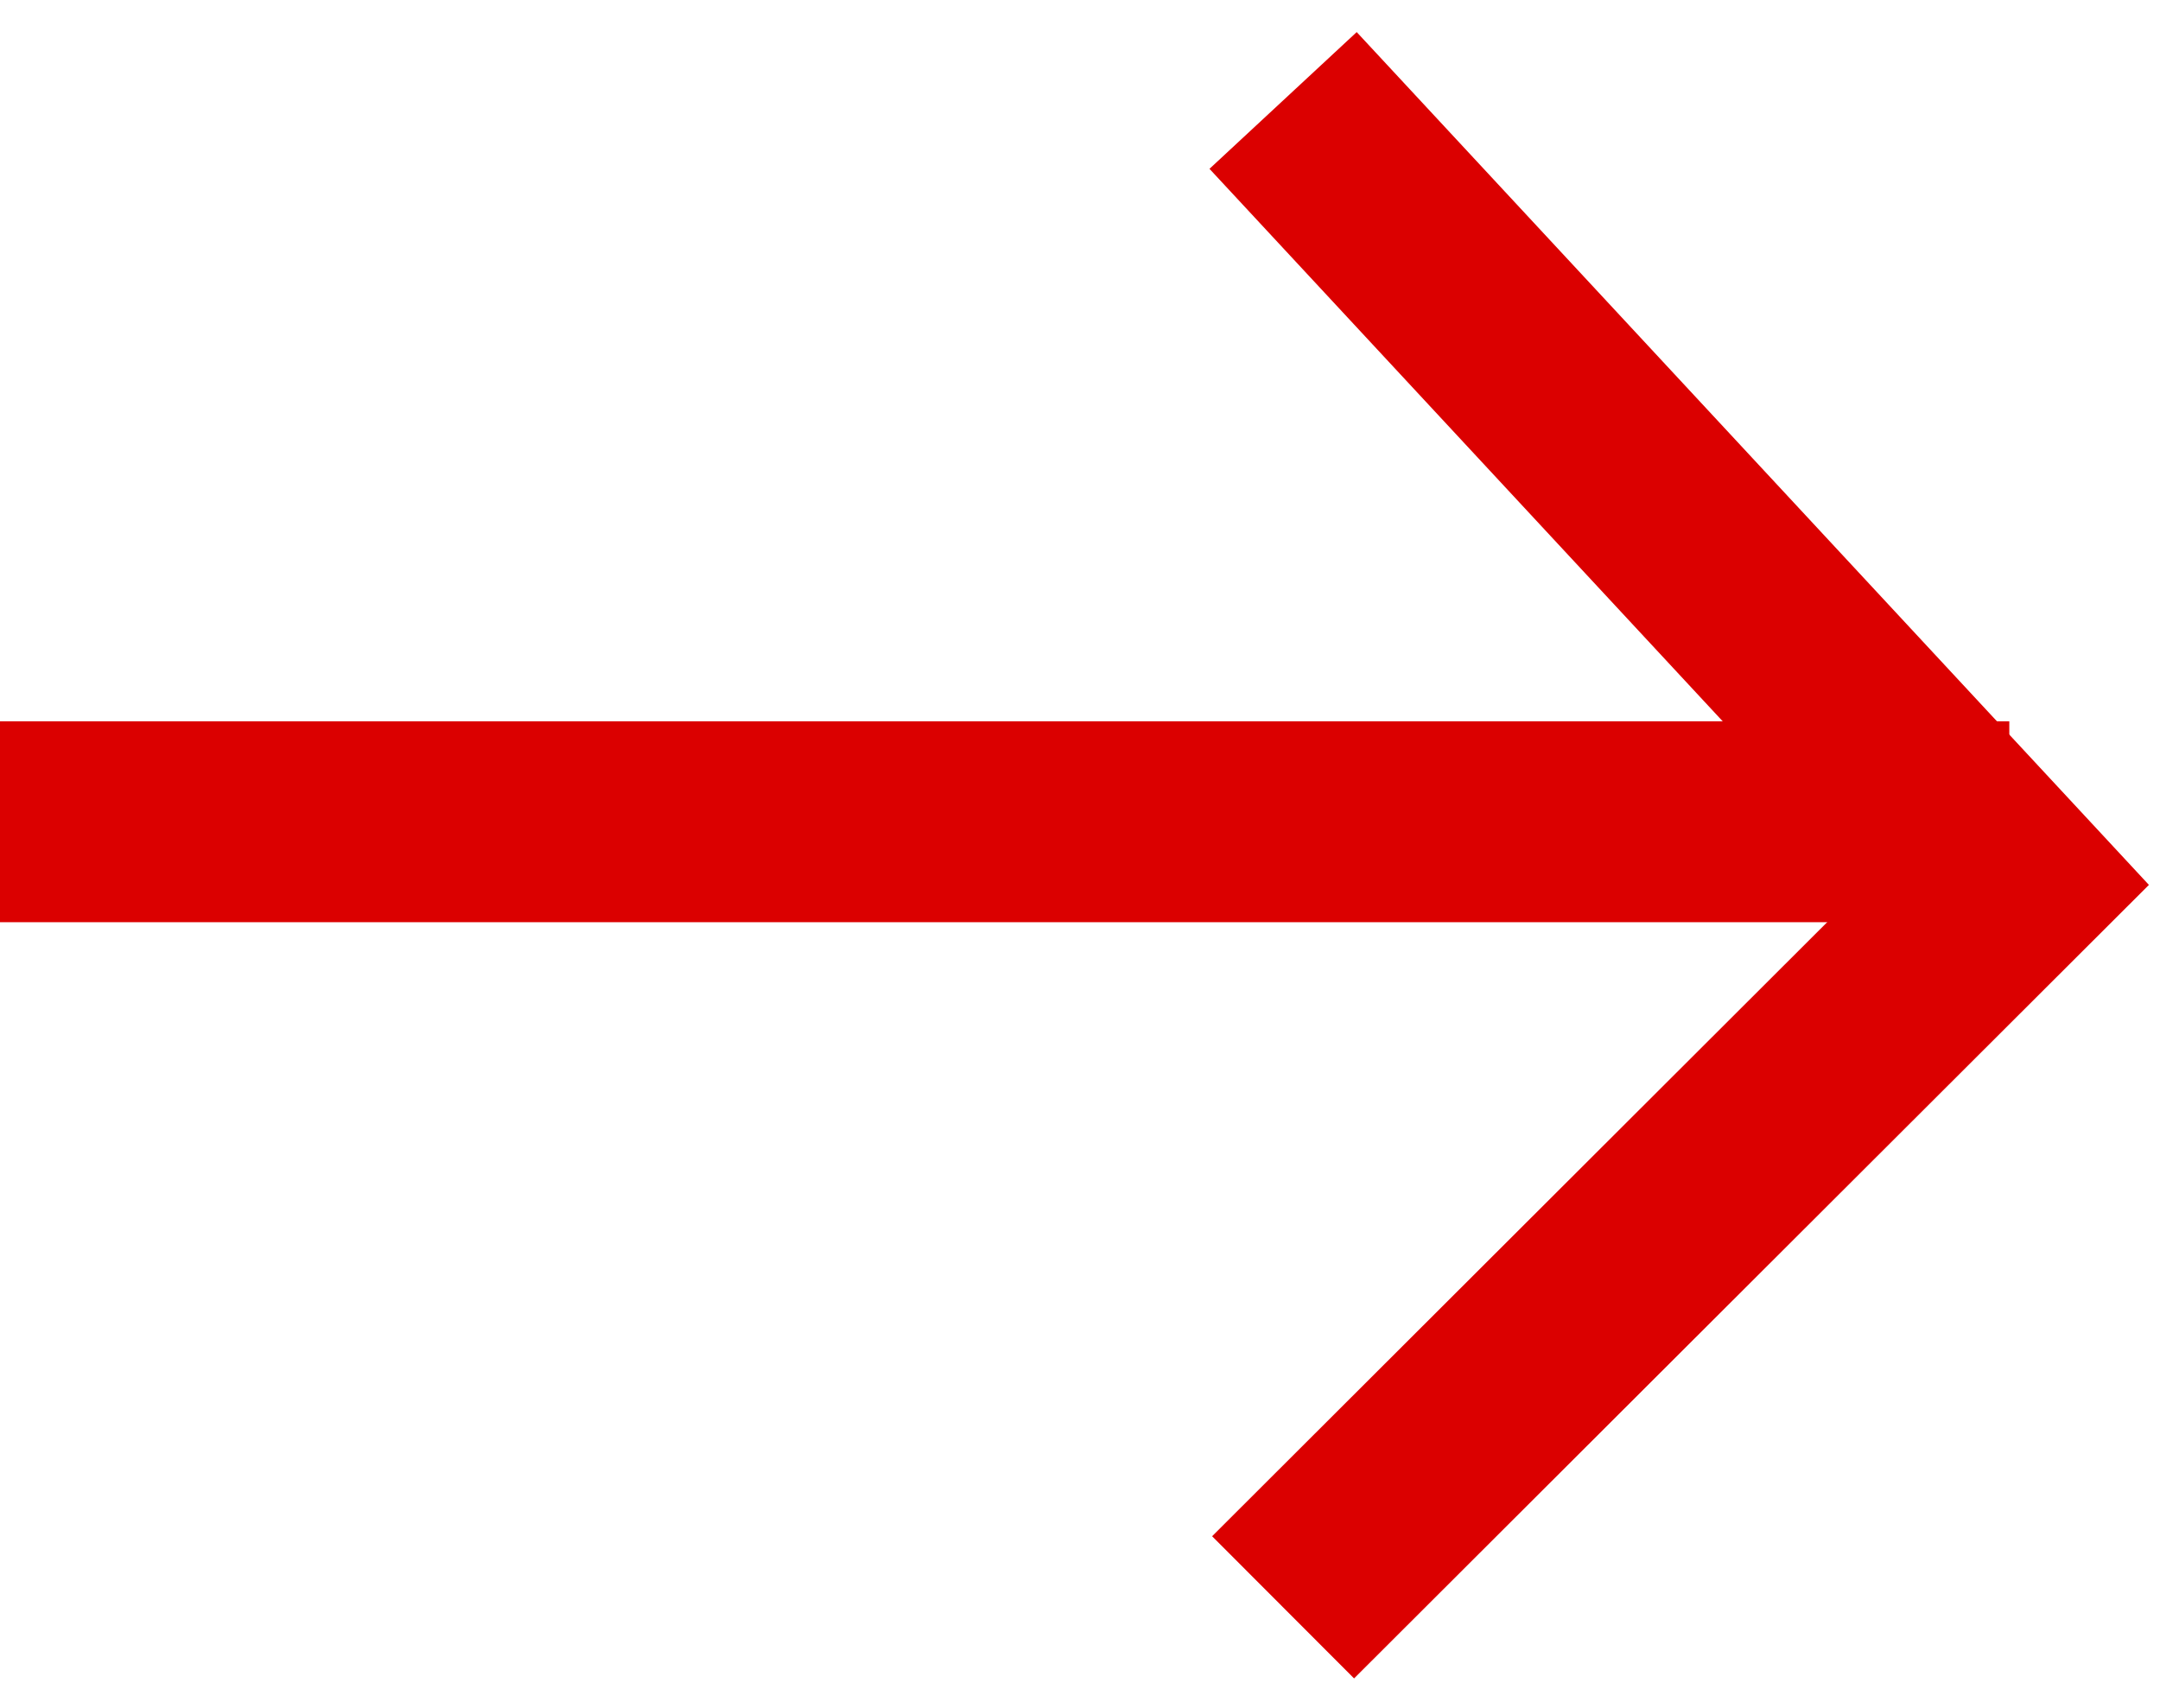
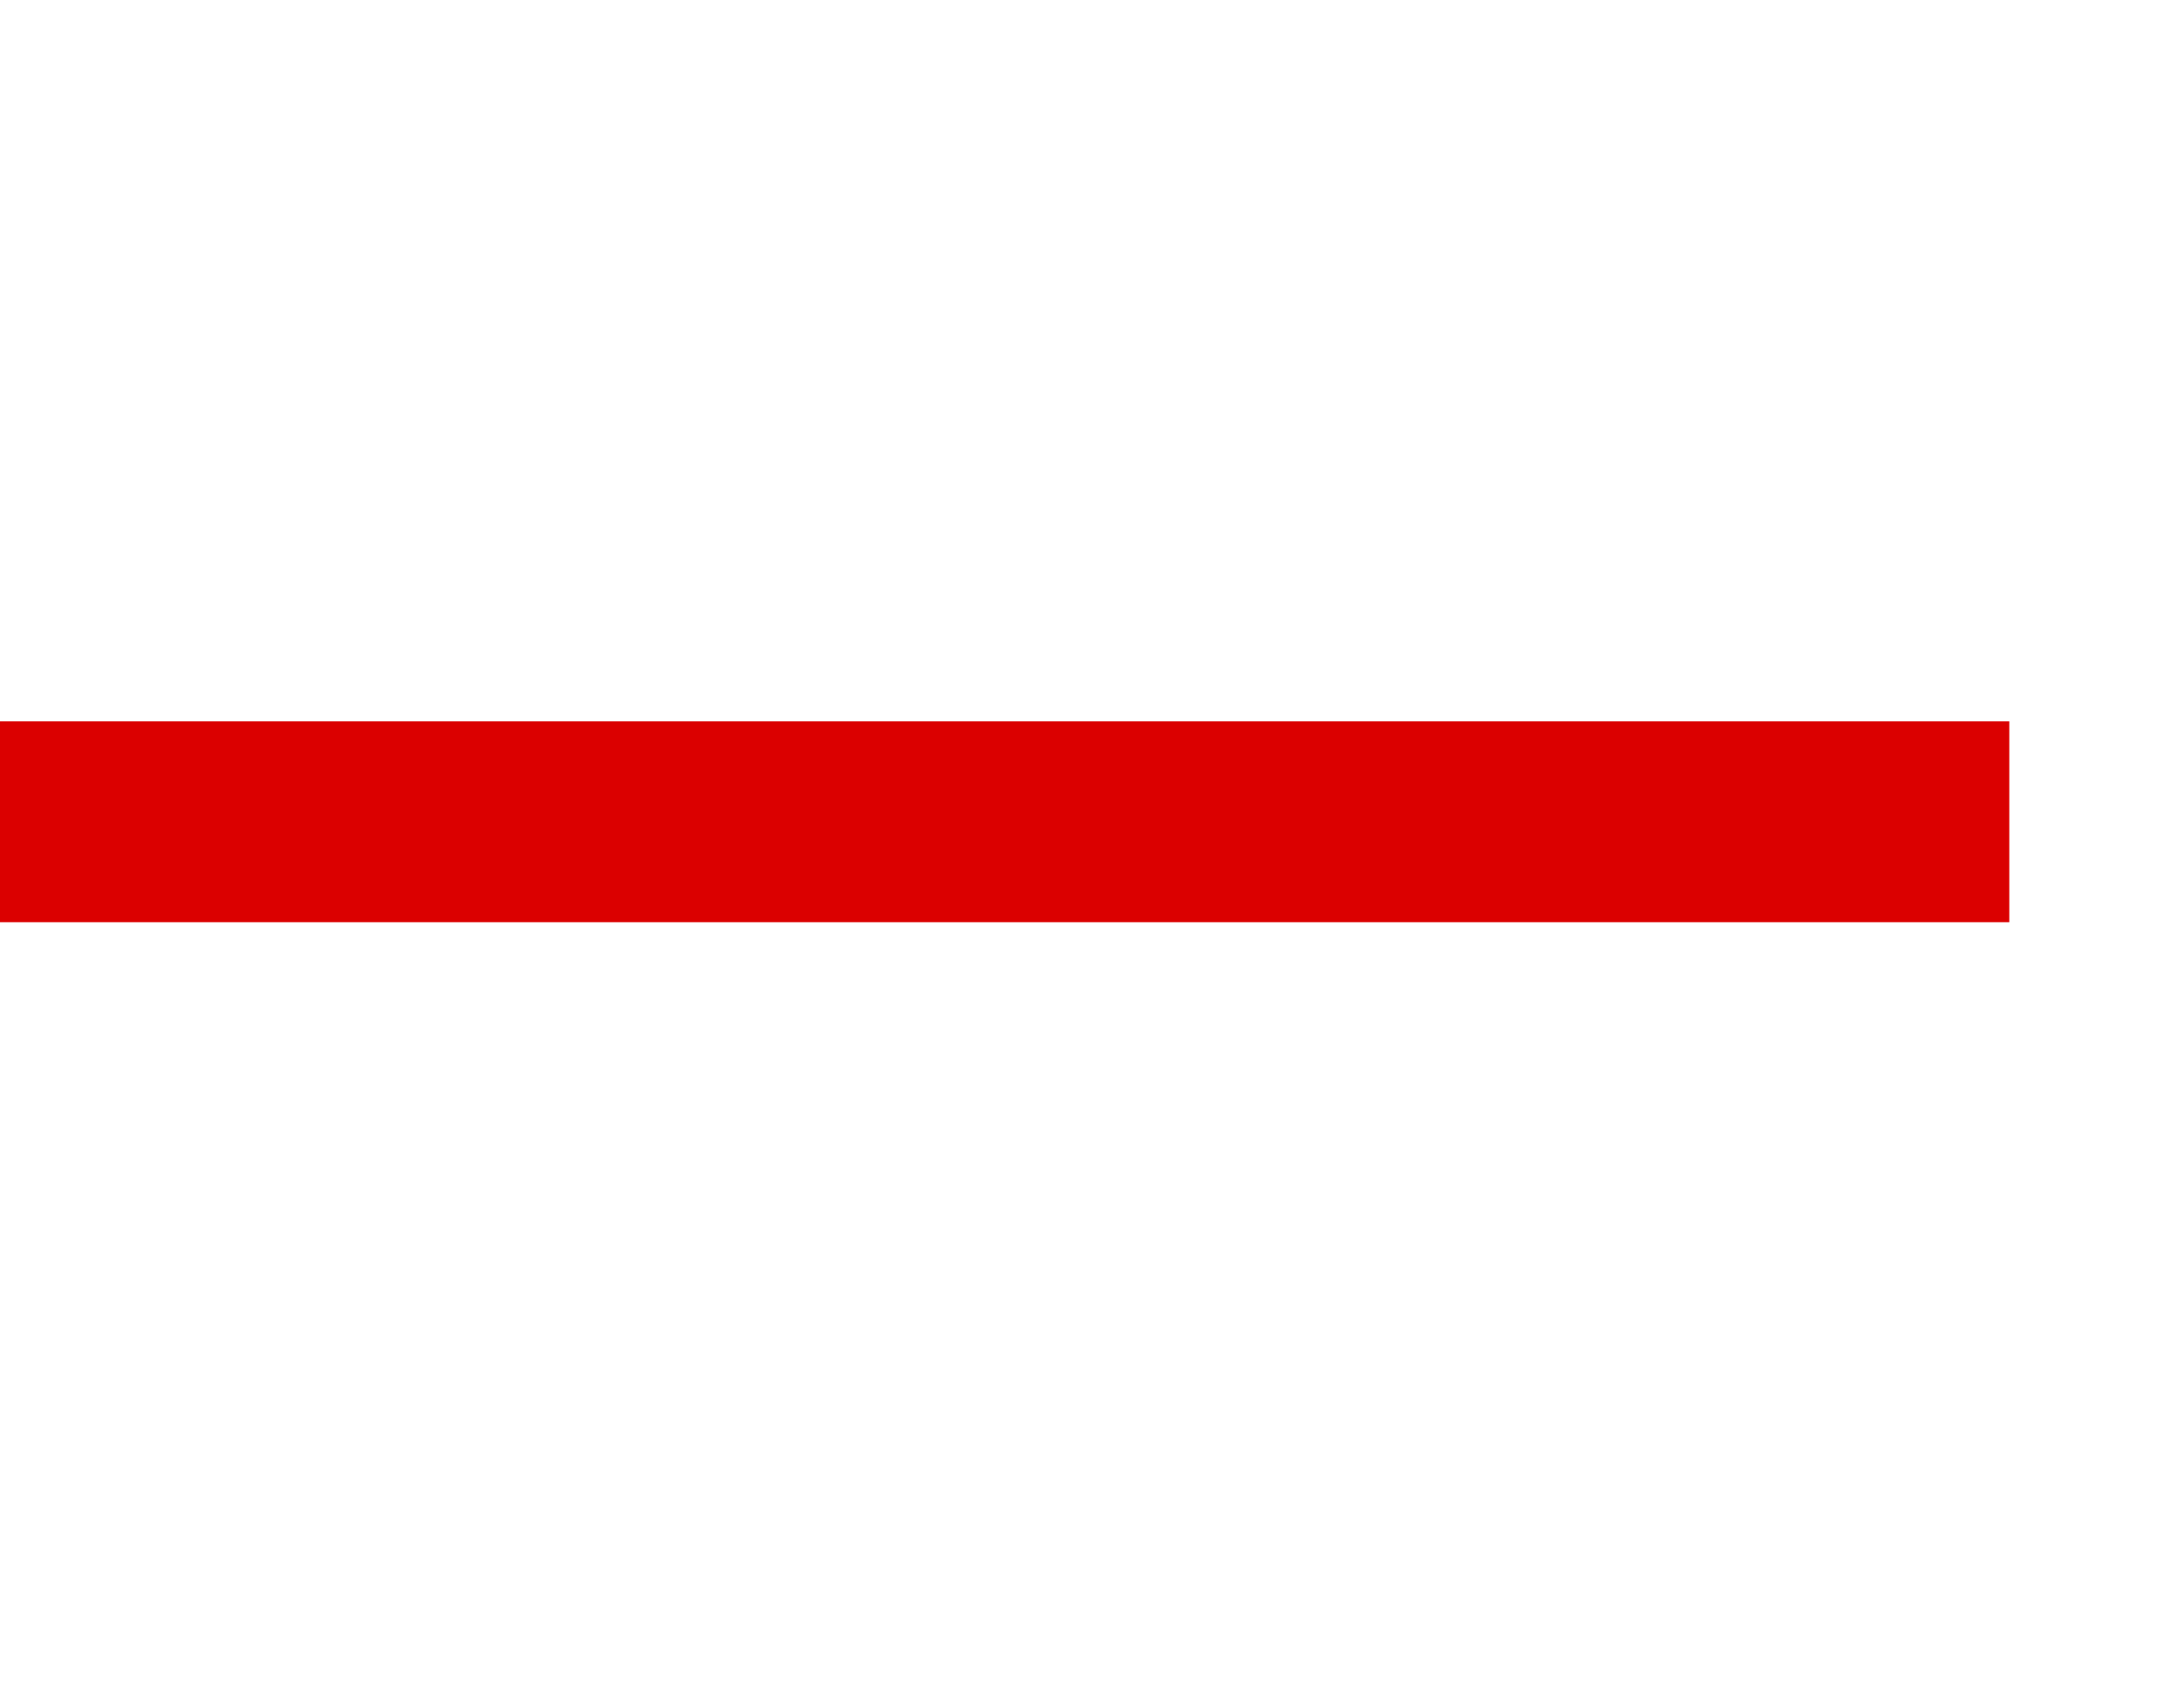
<svg xmlns="http://www.w3.org/2000/svg" fill="none" height="100%" overflow="visible" preserveAspectRatio="none" style="display: block;" viewBox="0 0 43 34" width="100%">
  <g id="arrow">
-     <path d="M25.543 2L40.001 17.565L25.543 32" id="Vector 2" stroke="#DB0000" stroke-width="4" />
    <line id="Line 1" stroke="#DB0000" stroke-width="4" x1="-1.7512e-07" x2="40" y1="16.36" y2="16.36" />
  </g>
</svg>